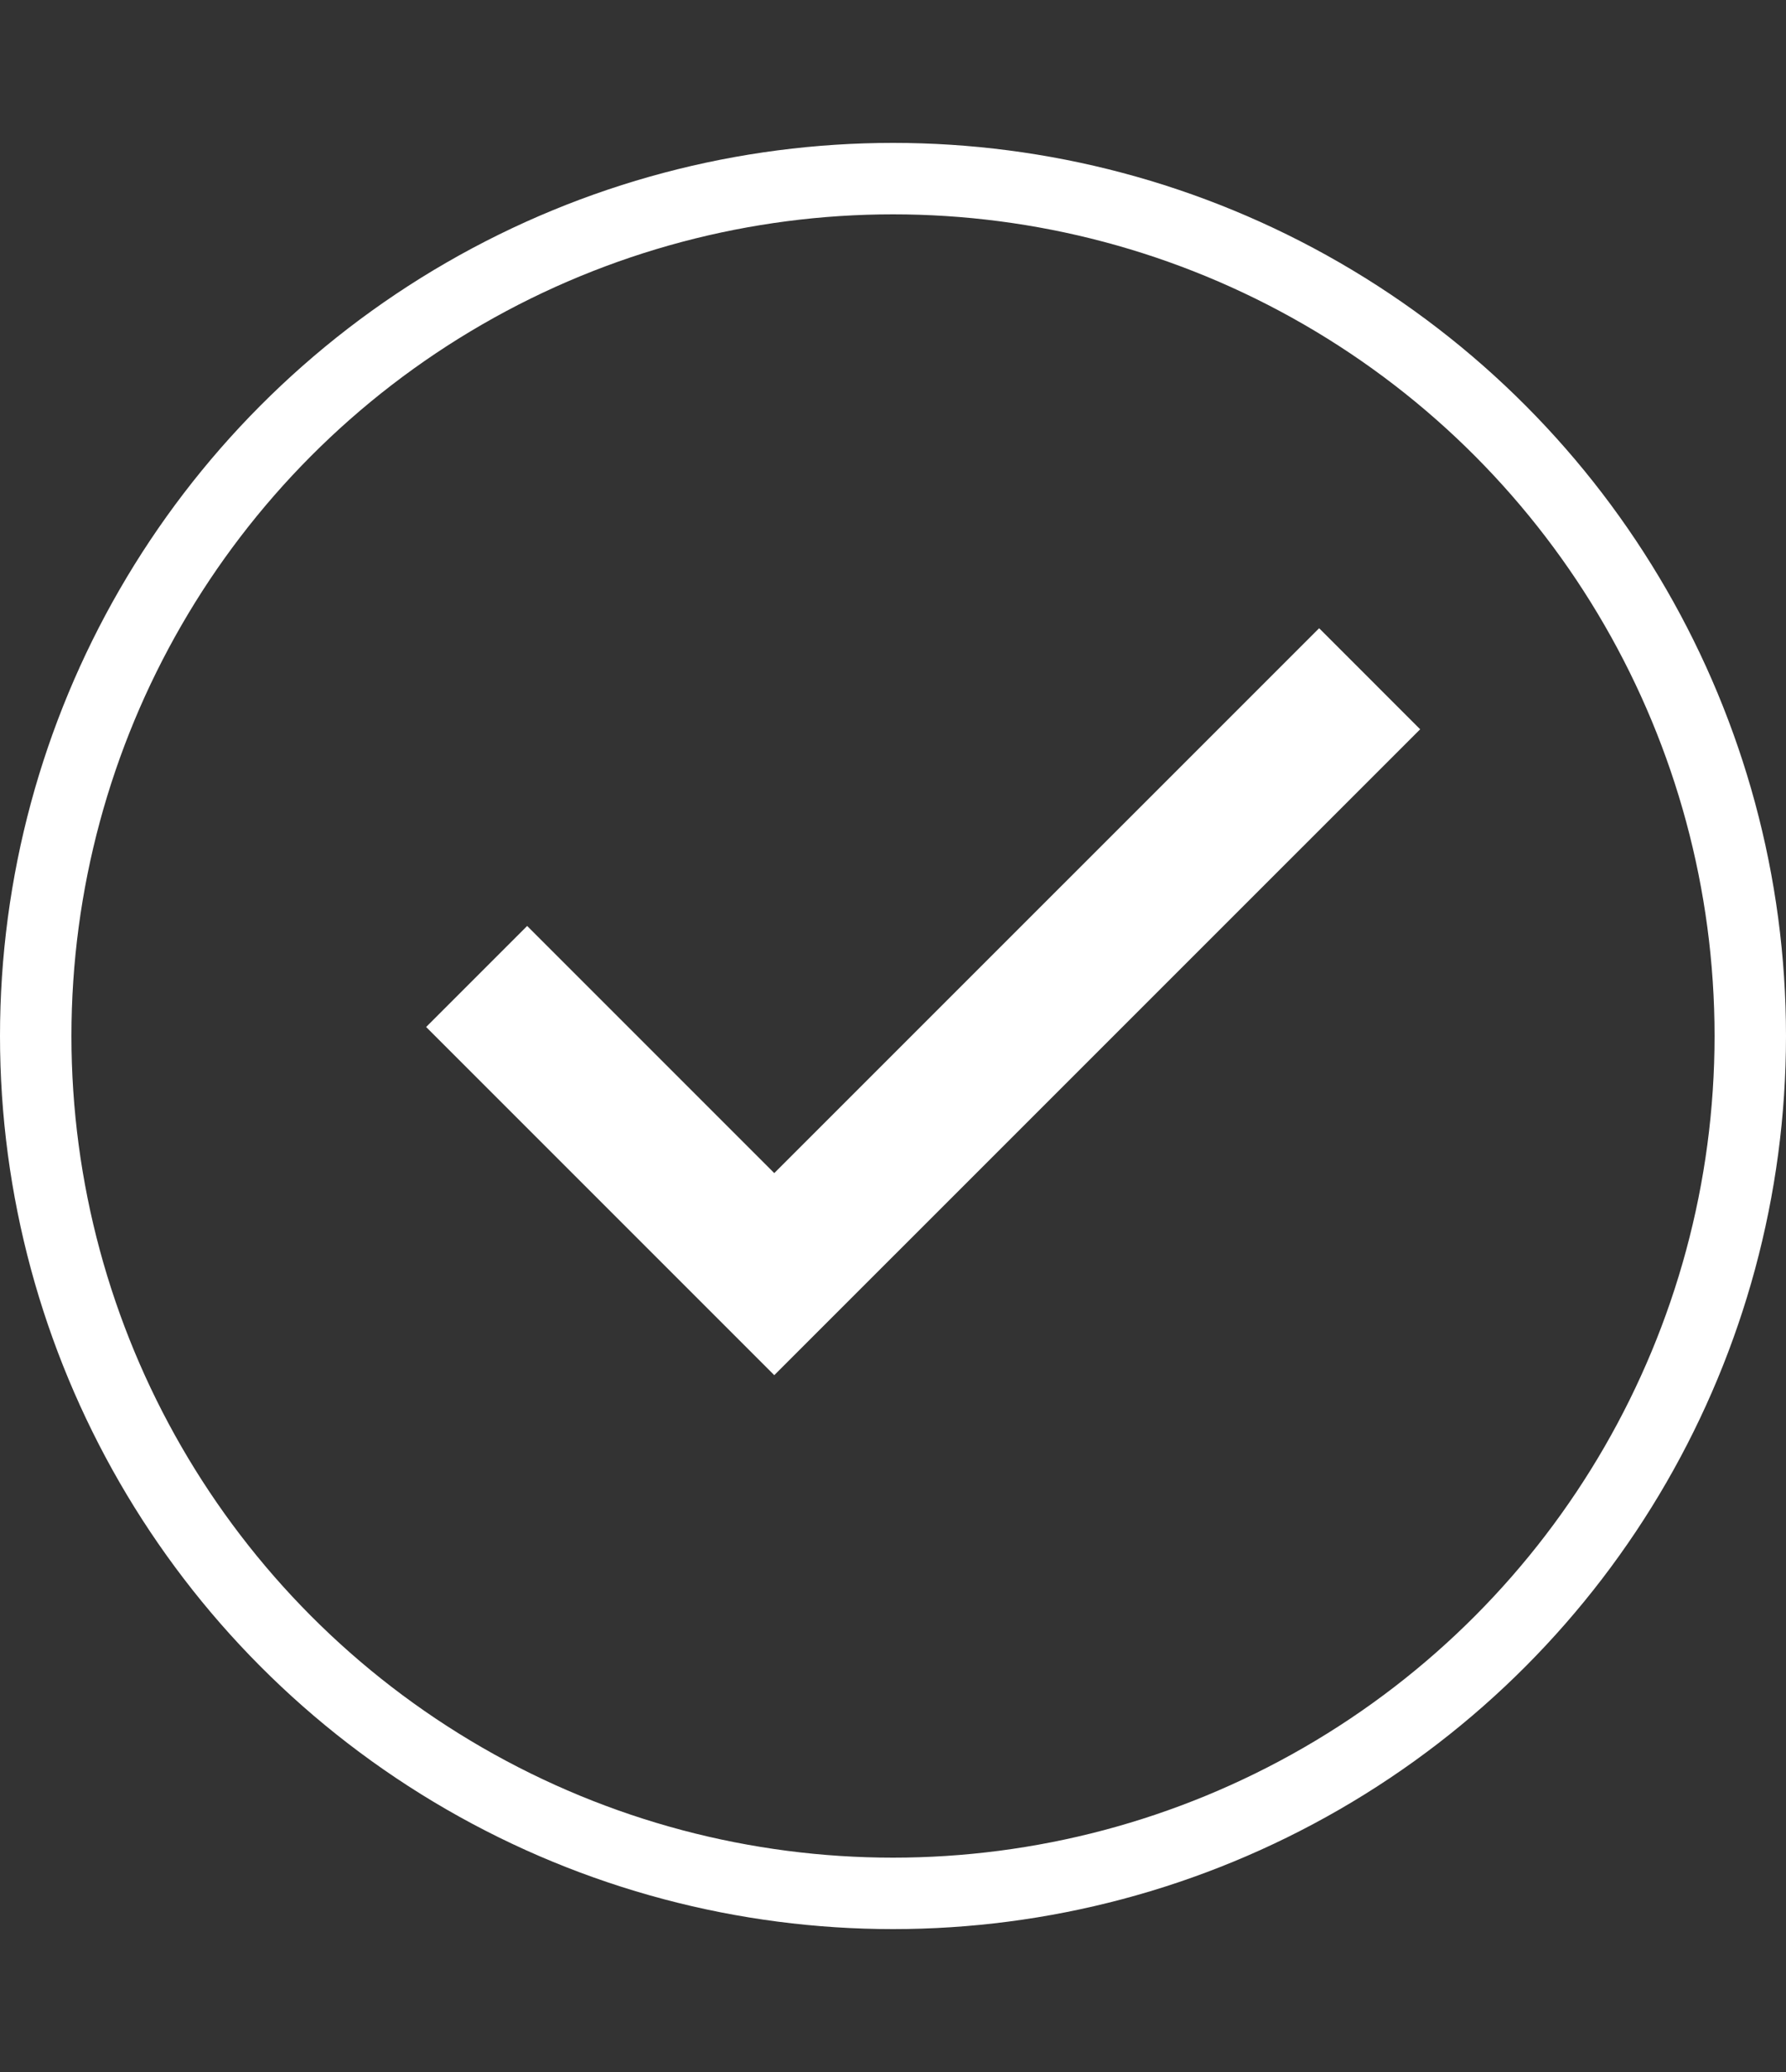
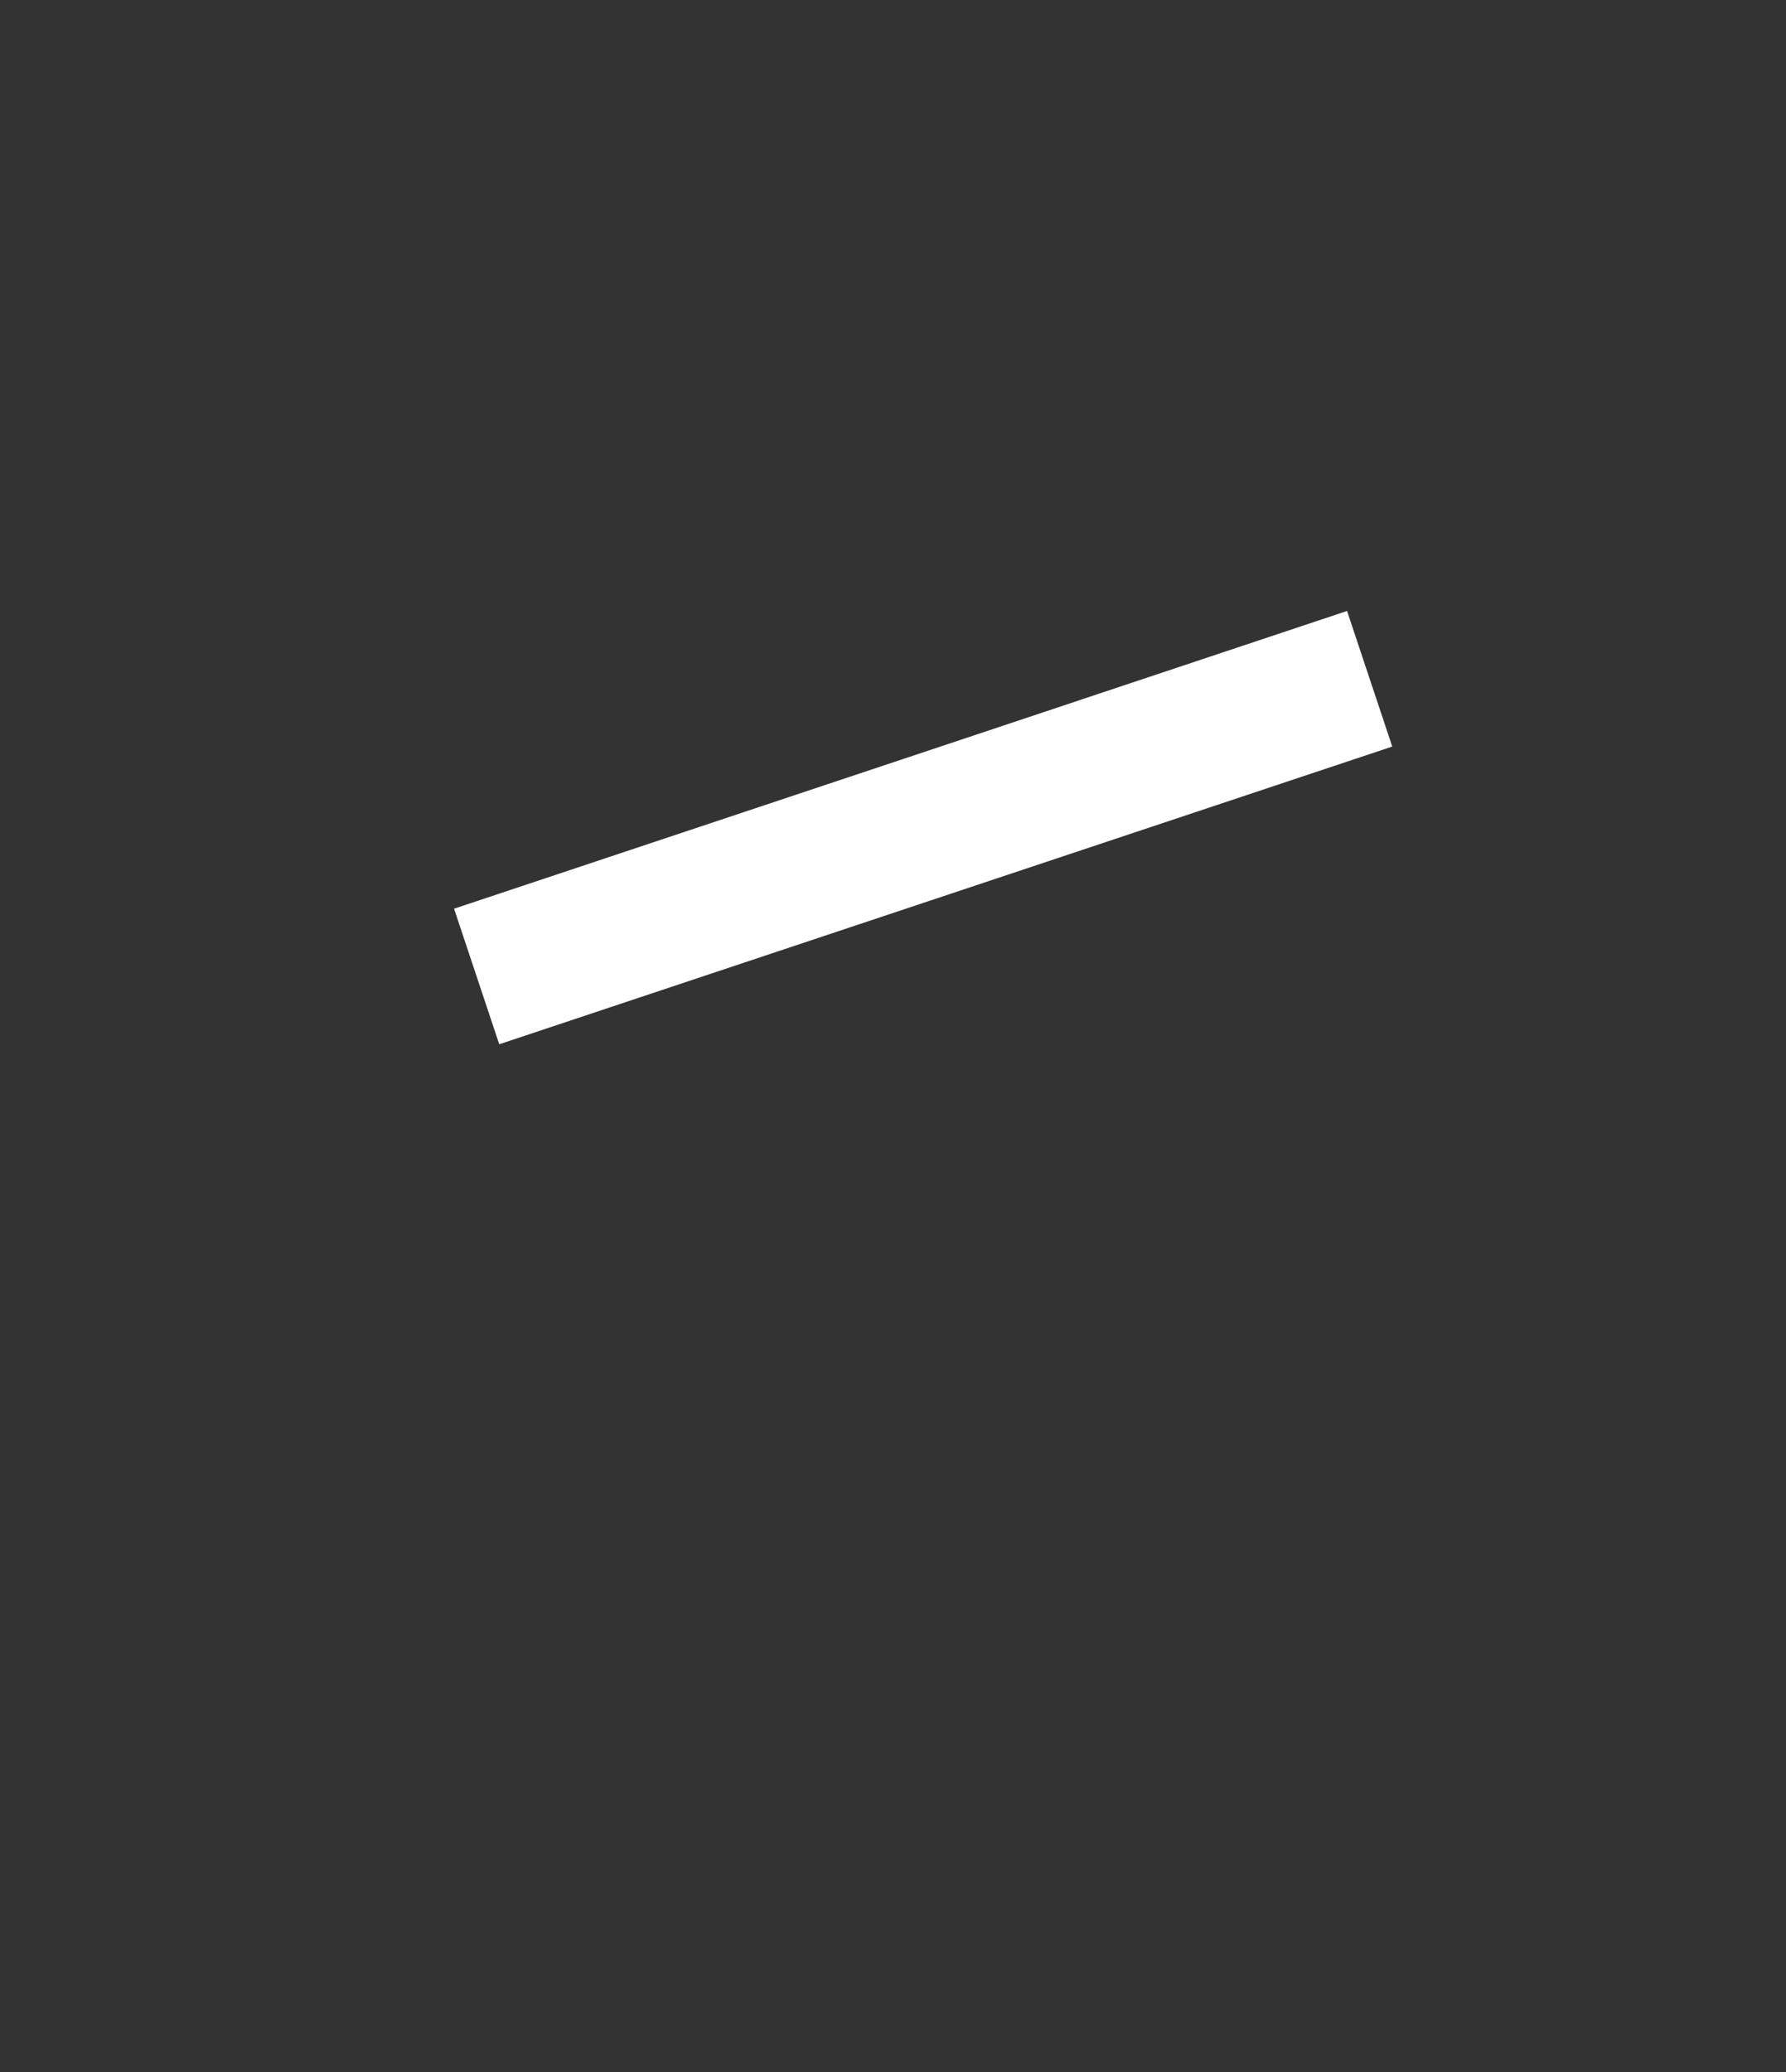
<svg xmlns="http://www.w3.org/2000/svg" width="25" height="29" viewBox="0 0 25 29" fill="none">
  <rect x="0" y="0" width="25" height="29" fill="#333333" stroke="none" />
-   <circle cx="12.5" cy="14.5" r="12" stroke="white" />
-   <path d="M6.672 13.667L10.838 17.833L19.172 9.5" stroke="white" stroke-width="2" />
+   <path d="M6.672 13.667L19.172 9.5" stroke="white" stroke-width="2" />
</svg>